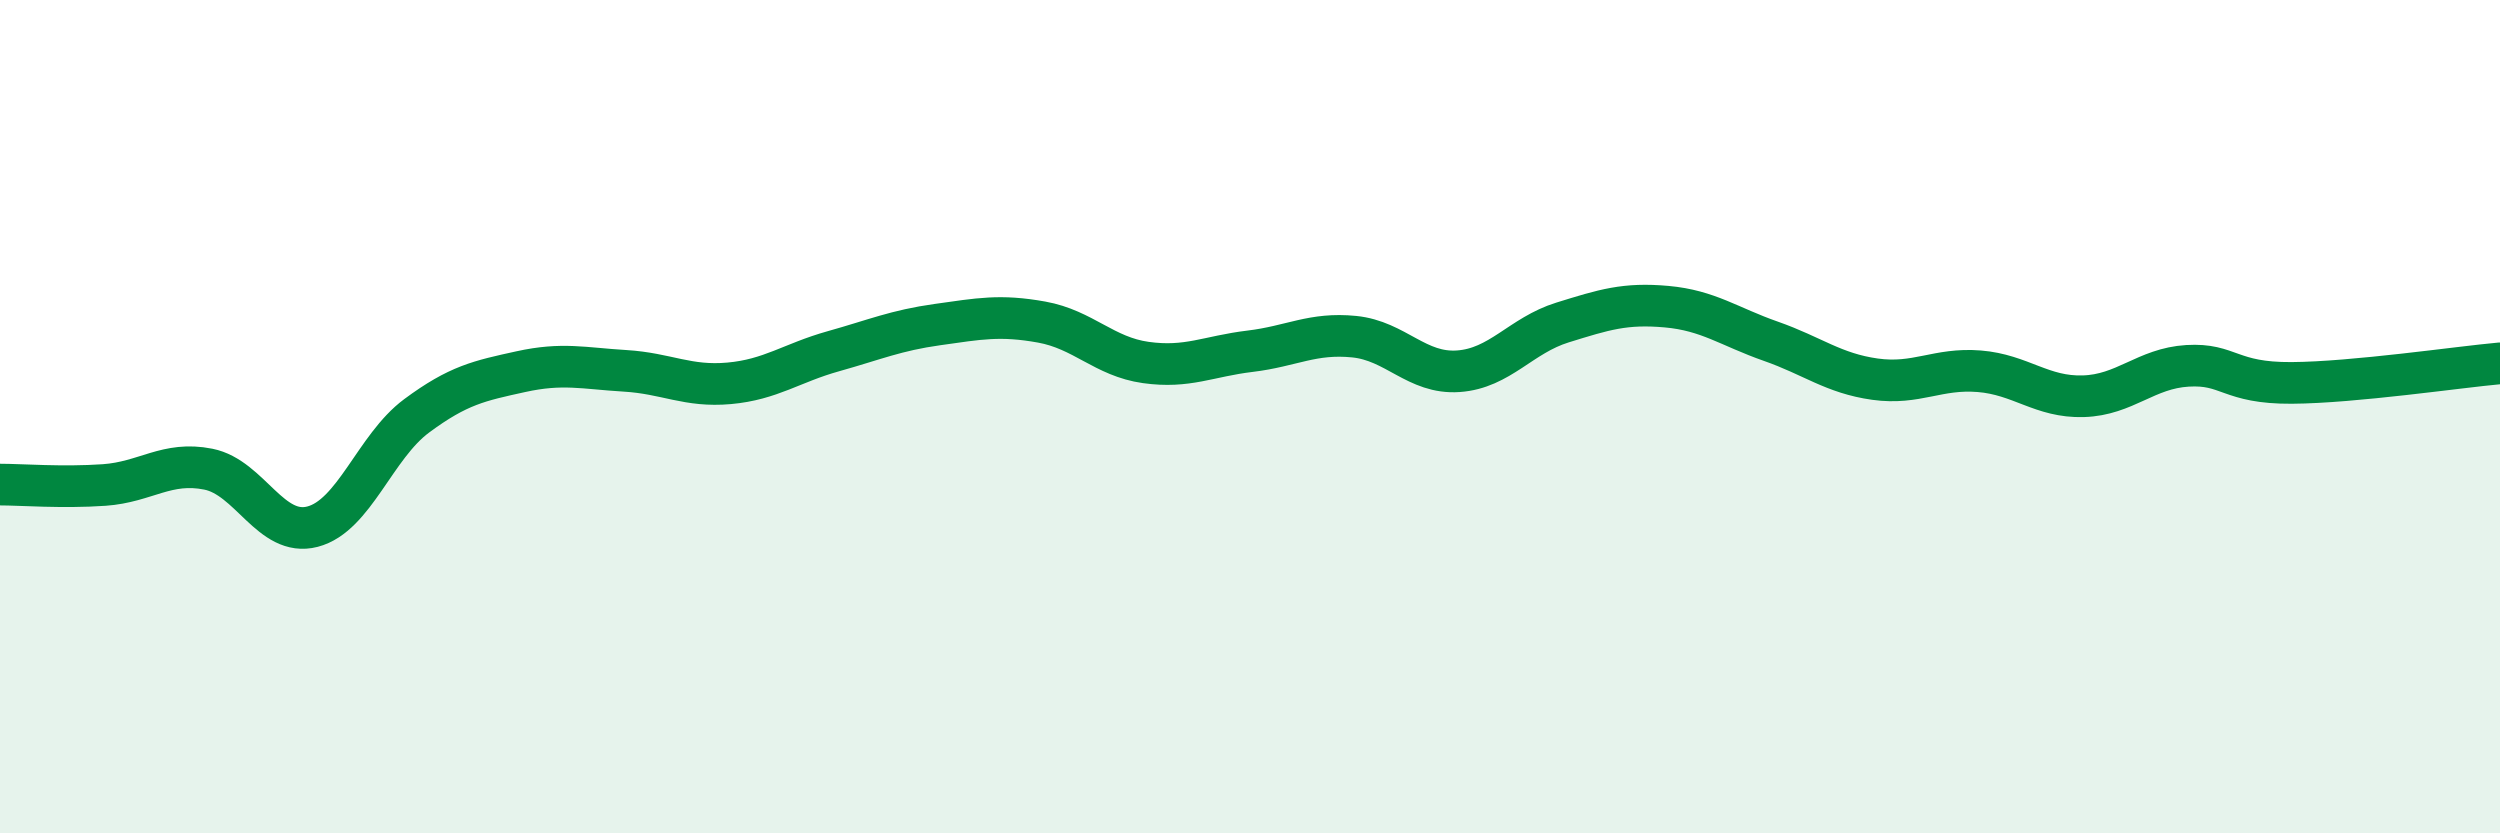
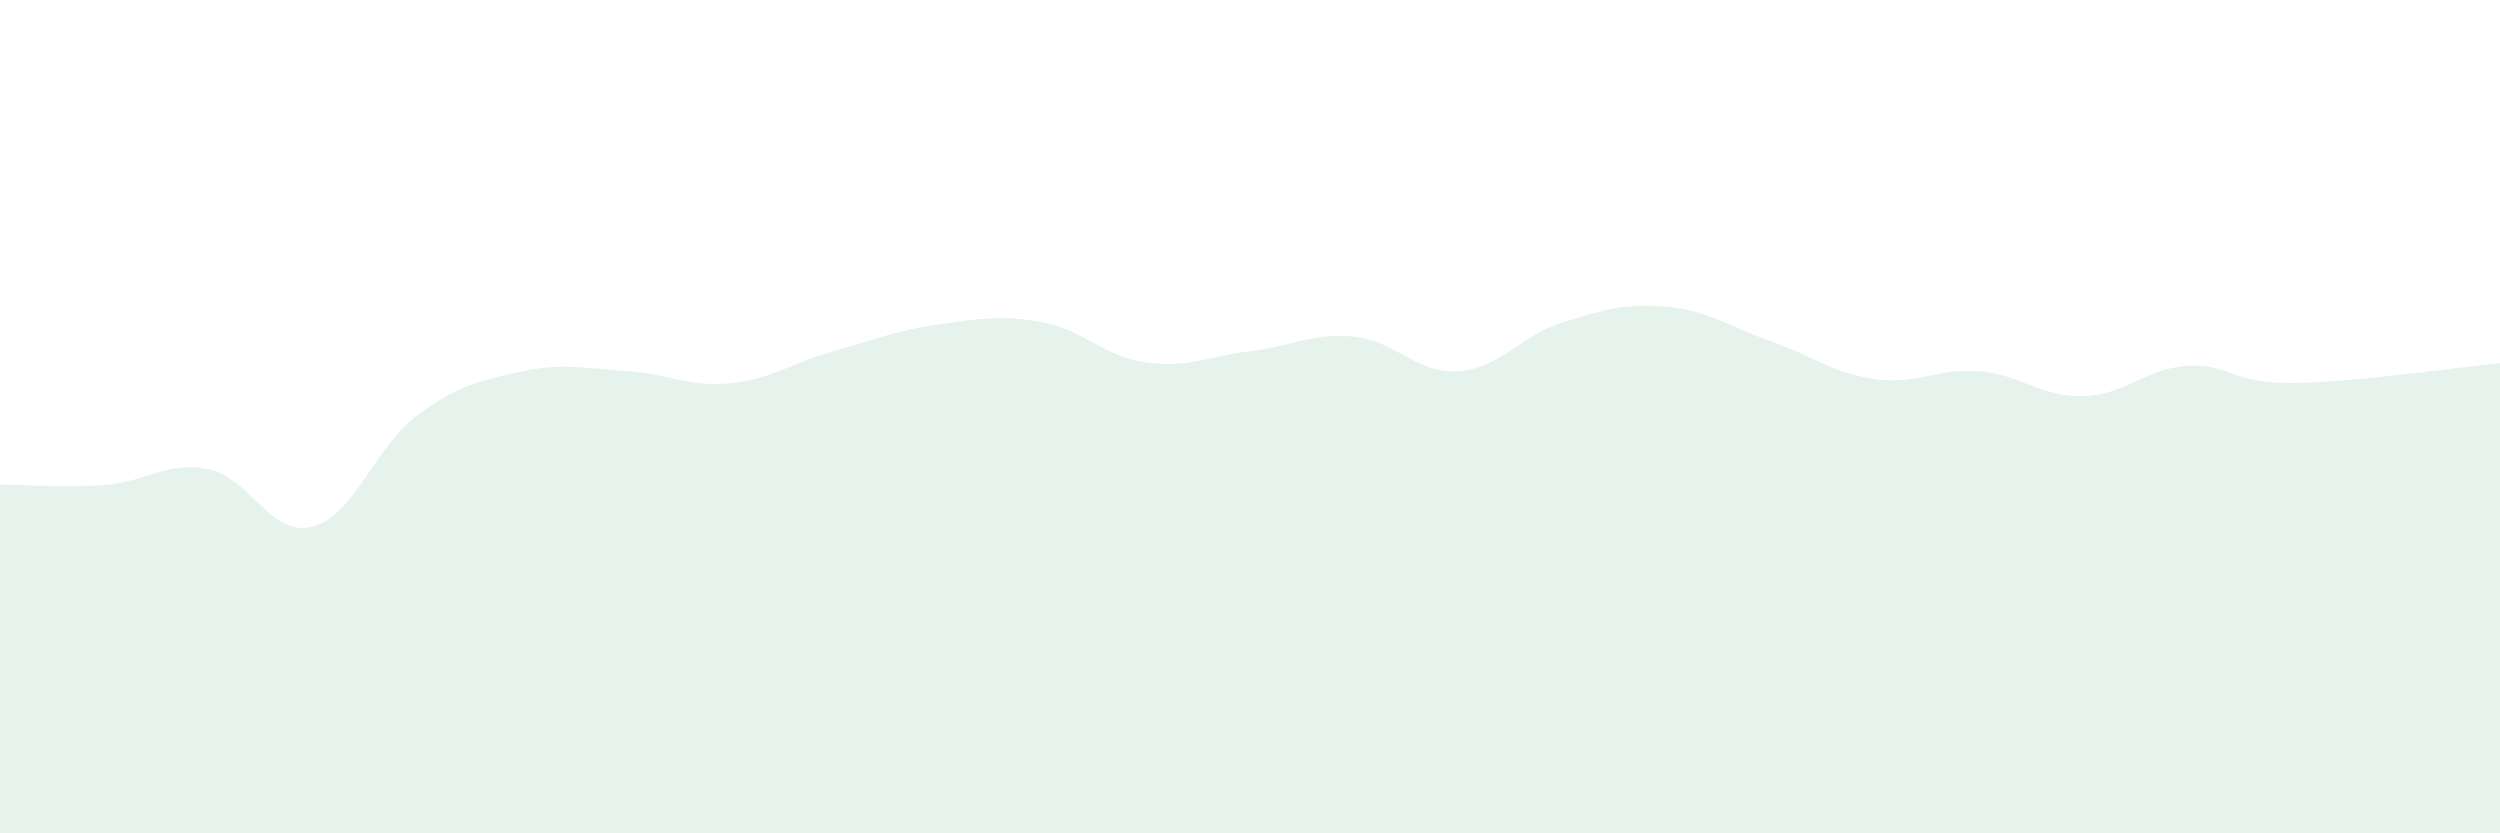
<svg xmlns="http://www.w3.org/2000/svg" width="60" height="20" viewBox="0 0 60 20">
  <path d="M 0,11.63 C 0.5,11.63 1.5,11.71 2.5,11.64 C 3.5,11.57 4,11.06 5,11.26 C 6,11.46 6.5,12.9 7.5,12.64 C 8.5,12.38 9,10.72 10,9.98 C 11,9.24 11.5,9.14 12.5,8.92 C 13.5,8.7 14,8.84 15,8.9 C 16,8.96 16.5,9.29 17.5,9.2 C 18.5,9.11 19,8.71 20,8.43 C 21,8.15 21.5,7.93 22.5,7.79 C 23.5,7.65 24,7.55 25,7.73 C 26,7.91 26.5,8.56 27.5,8.7 C 28.5,8.84 29,8.55 30,8.43 C 31,8.31 31.5,7.98 32.5,8.08 C 33.5,8.18 34,8.98 35,8.91 C 36,8.84 36.5,8.05 37.5,7.74 C 38.5,7.43 39,7.27 40,7.36 C 41,7.45 41.5,7.84 42.5,8.19 C 43.5,8.54 44,8.96 45,9.1 C 46,9.24 46.5,8.83 47.5,8.91 C 48.5,8.99 49,9.54 50,9.51 C 51,9.48 51.5,8.84 52.5,8.78 C 53.5,8.72 53.5,9.2 55,9.19 C 56.5,9.18 59,8.81 60,8.72L60 20L0 20Z" fill="#008740" opacity="0.1" stroke-linecap="round" stroke-linejoin="round" />
-   <path d="M 0,11.63 C 0.5,11.63 1.5,11.71 2.5,11.64 C 3.5,11.57 4,11.06 5,11.26 C 6,11.46 6.5,12.9 7.5,12.64 C 8.5,12.38 9,10.72 10,9.98 C 11,9.24 11.5,9.14 12.5,8.92 C 13.5,8.7 14,8.84 15,8.9 C 16,8.96 16.5,9.29 17.5,9.2 C 18.5,9.11 19,8.71 20,8.43 C 21,8.15 21.5,7.93 22.5,7.79 C 23.5,7.65 24,7.55 25,7.73 C 26,7.91 26.5,8.56 27.5,8.7 C 28.5,8.84 29,8.55 30,8.43 C 31,8.31 31.5,7.98 32.5,8.08 C 33.5,8.18 34,8.98 35,8.91 C 36,8.84 36.5,8.05 37.5,7.74 C 38.5,7.43 39,7.27 40,7.36 C 41,7.45 41.5,7.84 42.5,8.19 C 43.5,8.54 44,8.96 45,9.1 C 46,9.24 46.5,8.83 47.5,8.91 C 48.5,8.99 49,9.54 50,9.51 C 51,9.48 51.5,8.84 52.5,8.78 C 53.5,8.72 53.5,9.2 55,9.19 C 56.5,9.18 59,8.81 60,8.72" stroke="#008740" stroke-width="1" fill="none" stroke-linecap="round" stroke-linejoin="round" />
</svg>